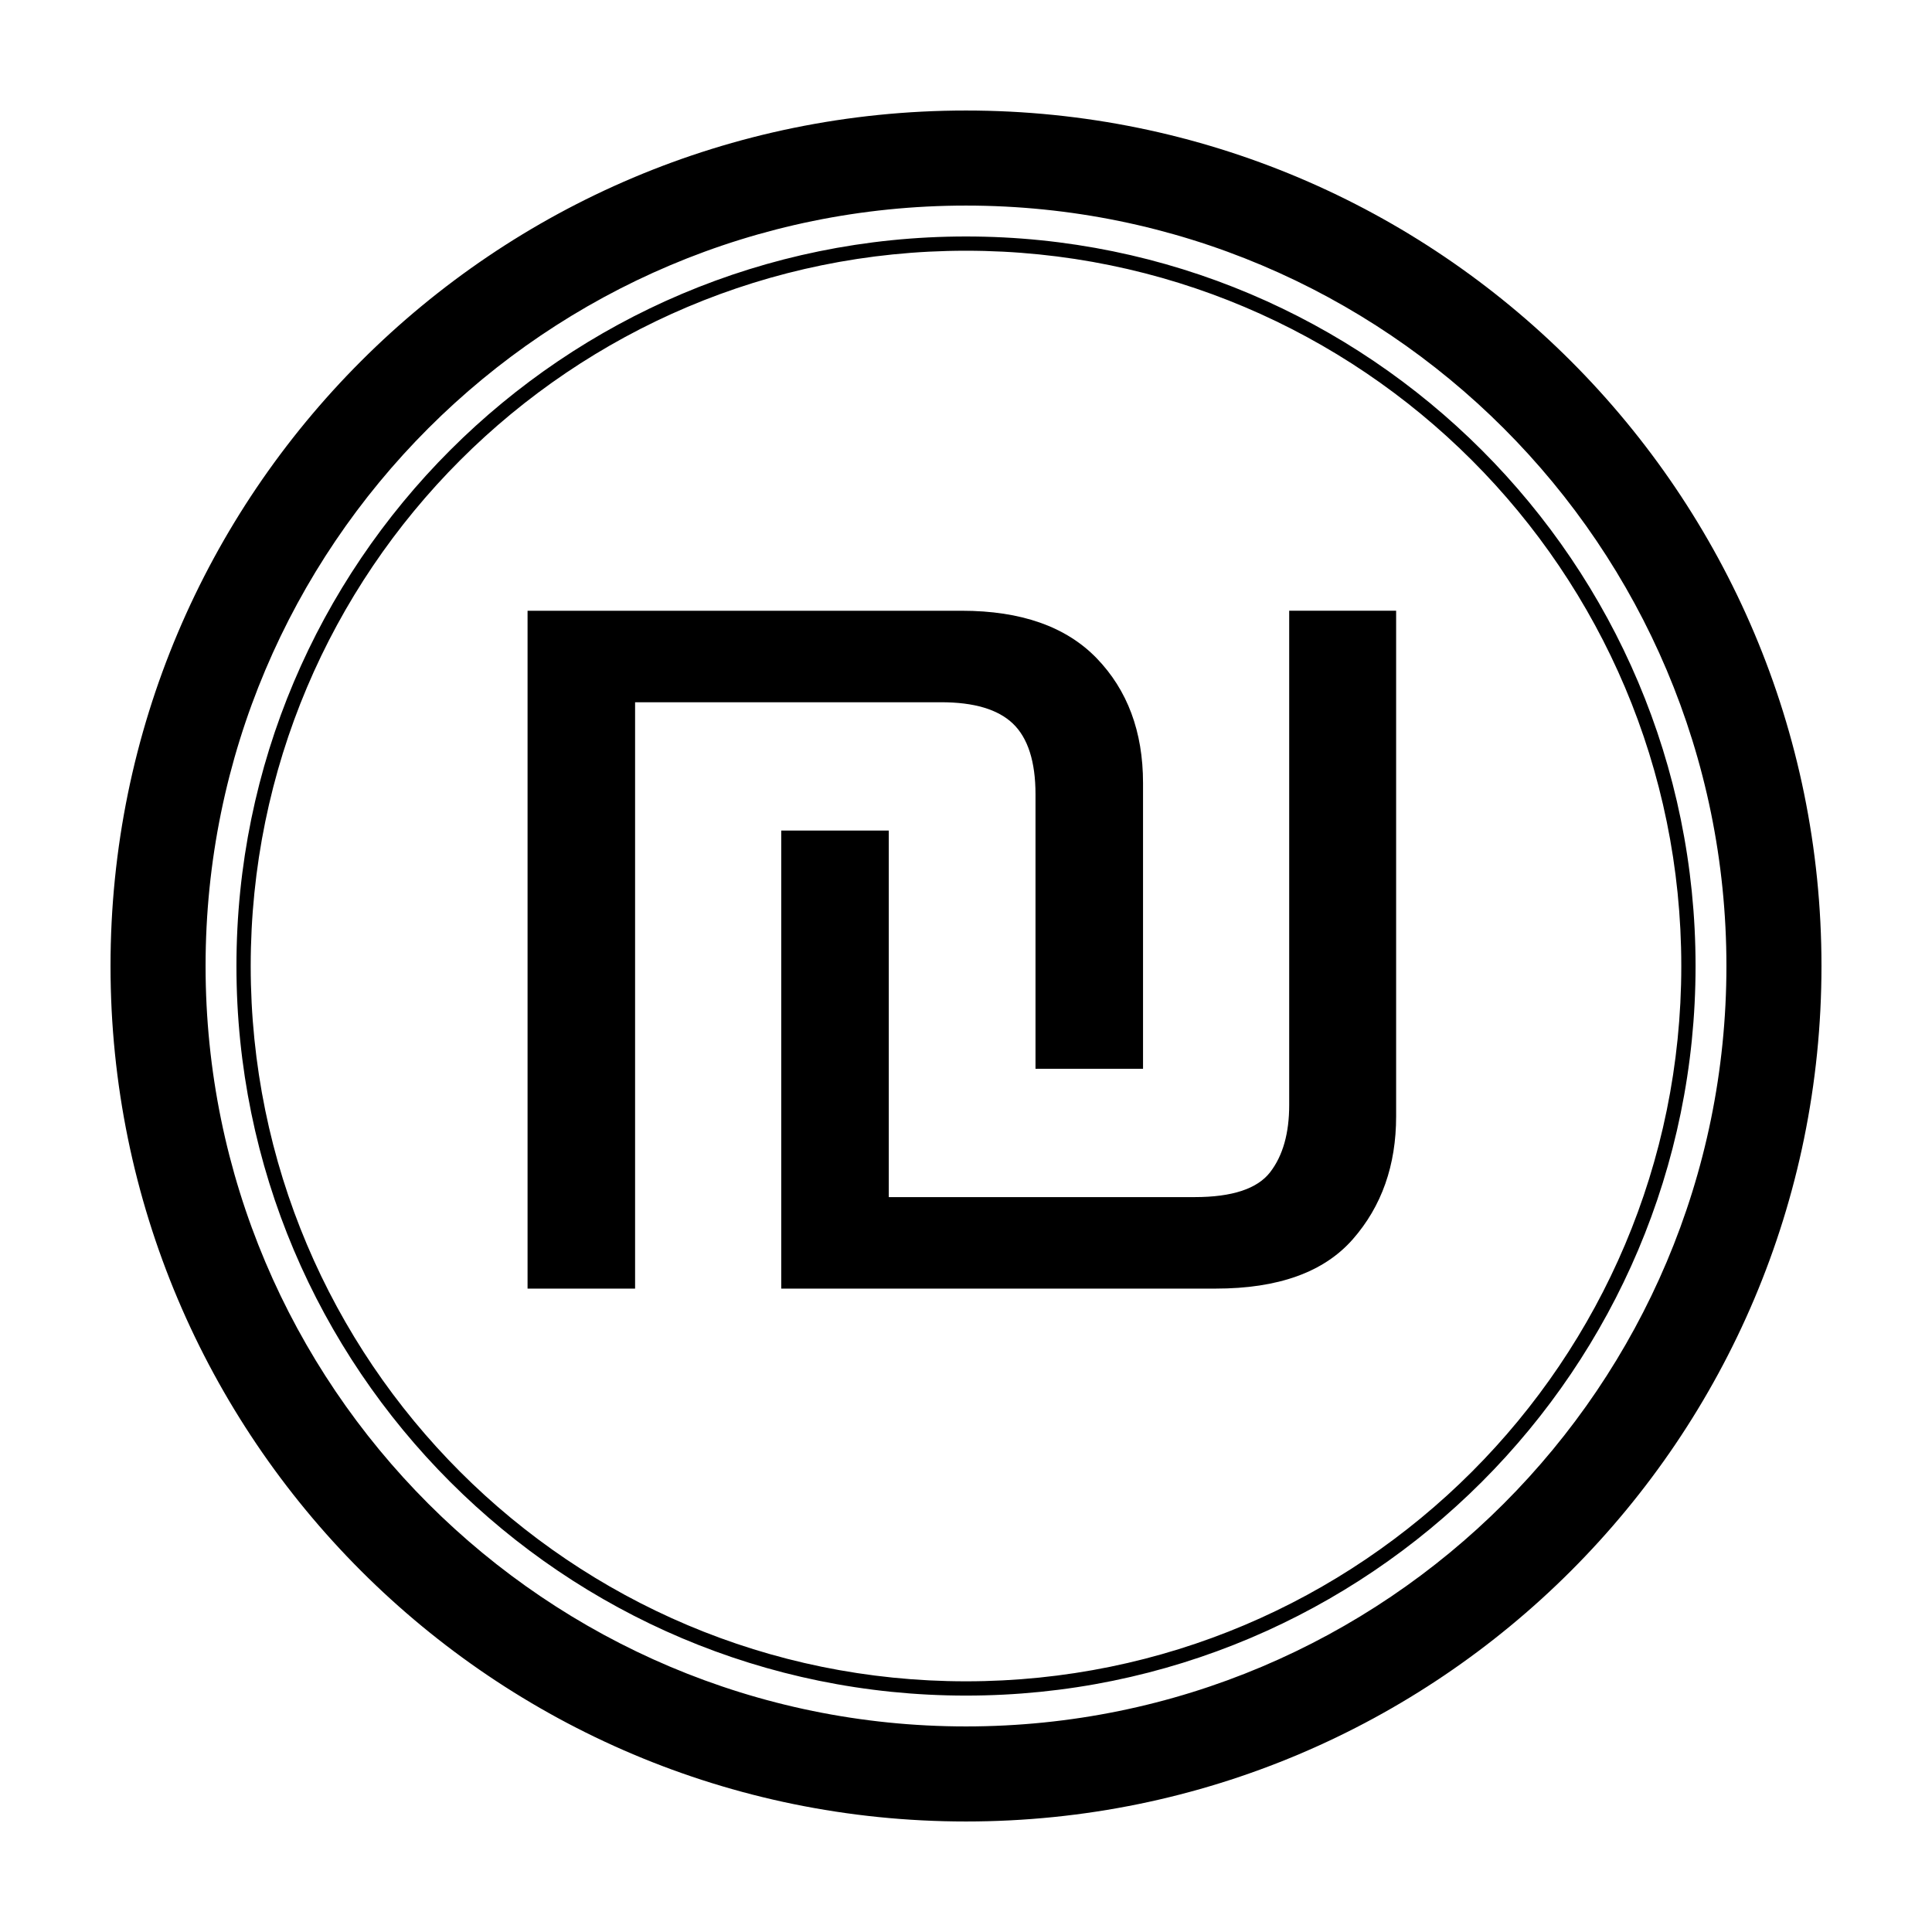
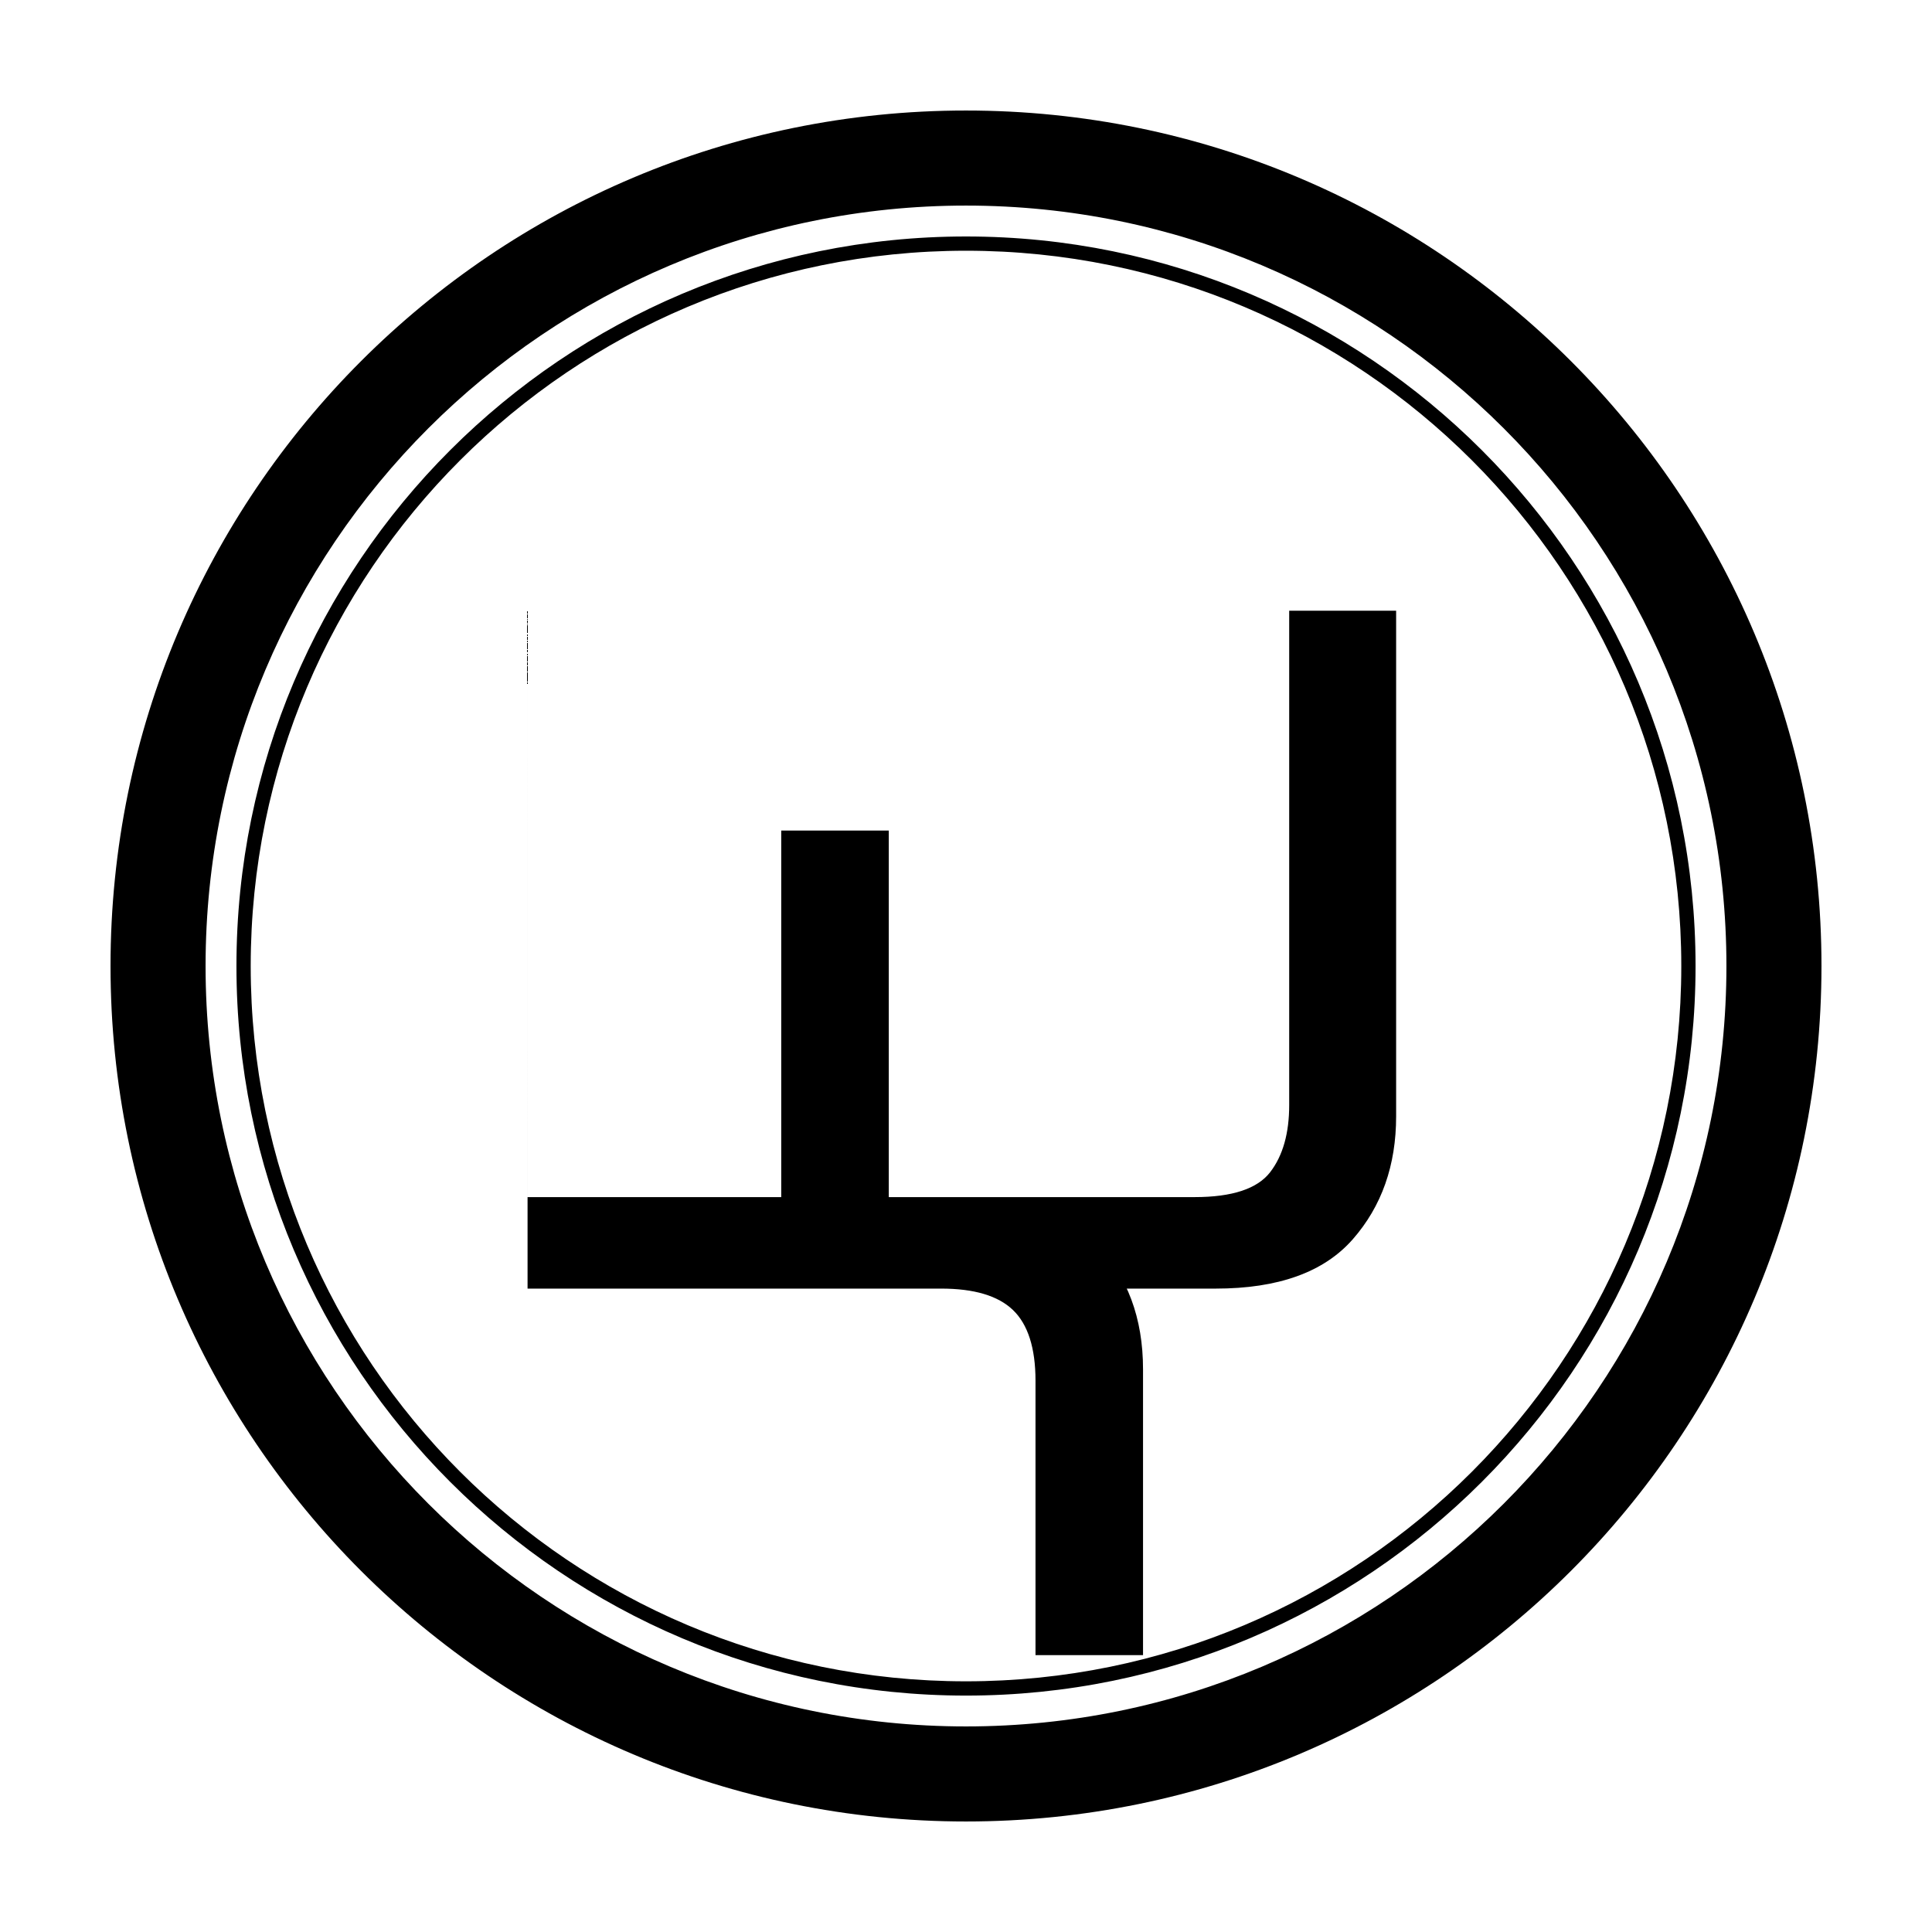
<svg xmlns="http://www.w3.org/2000/svg" fill="#000000" width="800px" height="800px" version="1.1" viewBox="144 144 512 512">
-   <path d="m400 173.29c-125.21 0-226.71 101.5-226.71 226.71s101.5 226.71 226.71 226.71 226.71-101.5 226.71-226.71-101.5-226.71-226.71-226.71zm0 25.191c111.3 0 201.52 90.227 201.52 201.52s-90.227 201.52-201.52 201.52-201.52-90.227-201.52-201.52 90.227-201.52 201.52-201.52zm0 8.188c-106.75 0-193.34 86.586-193.34 193.34 0 106.75 86.586 193.34 193.34 193.34 106.75 0 193.34-86.586 193.34-193.34 0-106.75-86.586-193.34-193.34-193.34zm0 3.777c104.71 0 189.56 84.848 189.56 189.56s-84.848 189.56-189.56 189.56-189.56-84.848-189.56-189.56 84.848-189.56 189.56-189.56zm-116.19 95.406v179.64h28.496v-155.39h81.082c8.801 0 15.098 1.891 19.051 5.668 3.949 3.777 5.981 10.047 5.981 18.738v72.734h28.496v-75.727c0-13.652-4.152-24.656-12.277-33.066-8.125-8.402-20.051-12.59-35.742-12.594h-115.09zm201.84 0v130.99c0 7.453-1.652 13.391-5.039 17.793-3.387 4.398-10.066 6.609-19.996 6.609h-81.078v-97.141h-28.5v121.39h115.09c16.59 0 28.691-4.324 36.371-13.07 7.672-8.746 11.492-19.613 11.492-32.59v-133.98h-28.34z" />
+   <path d="m400 173.29c-125.21 0-226.71 101.5-226.71 226.71s101.5 226.71 226.71 226.71 226.71-101.5 226.71-226.71-101.5-226.71-226.71-226.71zm0 25.191c111.3 0 201.52 90.227 201.52 201.52s-90.227 201.52-201.52 201.52-201.52-90.227-201.52-201.52 90.227-201.52 201.52-201.52zm0 8.188c-106.75 0-193.34 86.586-193.34 193.34 0 106.75 86.586 193.34 193.34 193.34 106.75 0 193.34-86.586 193.34-193.34 0-106.75-86.586-193.34-193.34-193.34zm0 3.777c104.71 0 189.56 84.848 189.56 189.56s-84.848 189.56-189.56 189.56-189.56-84.848-189.56-189.56 84.848-189.56 189.56-189.56zm-116.19 95.406v179.64h28.496h81.082c8.801 0 15.098 1.891 19.051 5.668 3.949 3.777 5.981 10.047 5.981 18.738v72.734h28.496v-75.727c0-13.652-4.152-24.656-12.277-33.066-8.125-8.402-20.051-12.59-35.742-12.594h-115.09zm201.84 0v130.99c0 7.453-1.652 13.391-5.039 17.793-3.387 4.398-10.066 6.609-19.996 6.609h-81.078v-97.141h-28.5v121.39h115.09c16.59 0 28.691-4.324 36.371-13.07 7.672-8.746 11.492-19.613 11.492-32.59v-133.98h-28.34z" />
</svg>